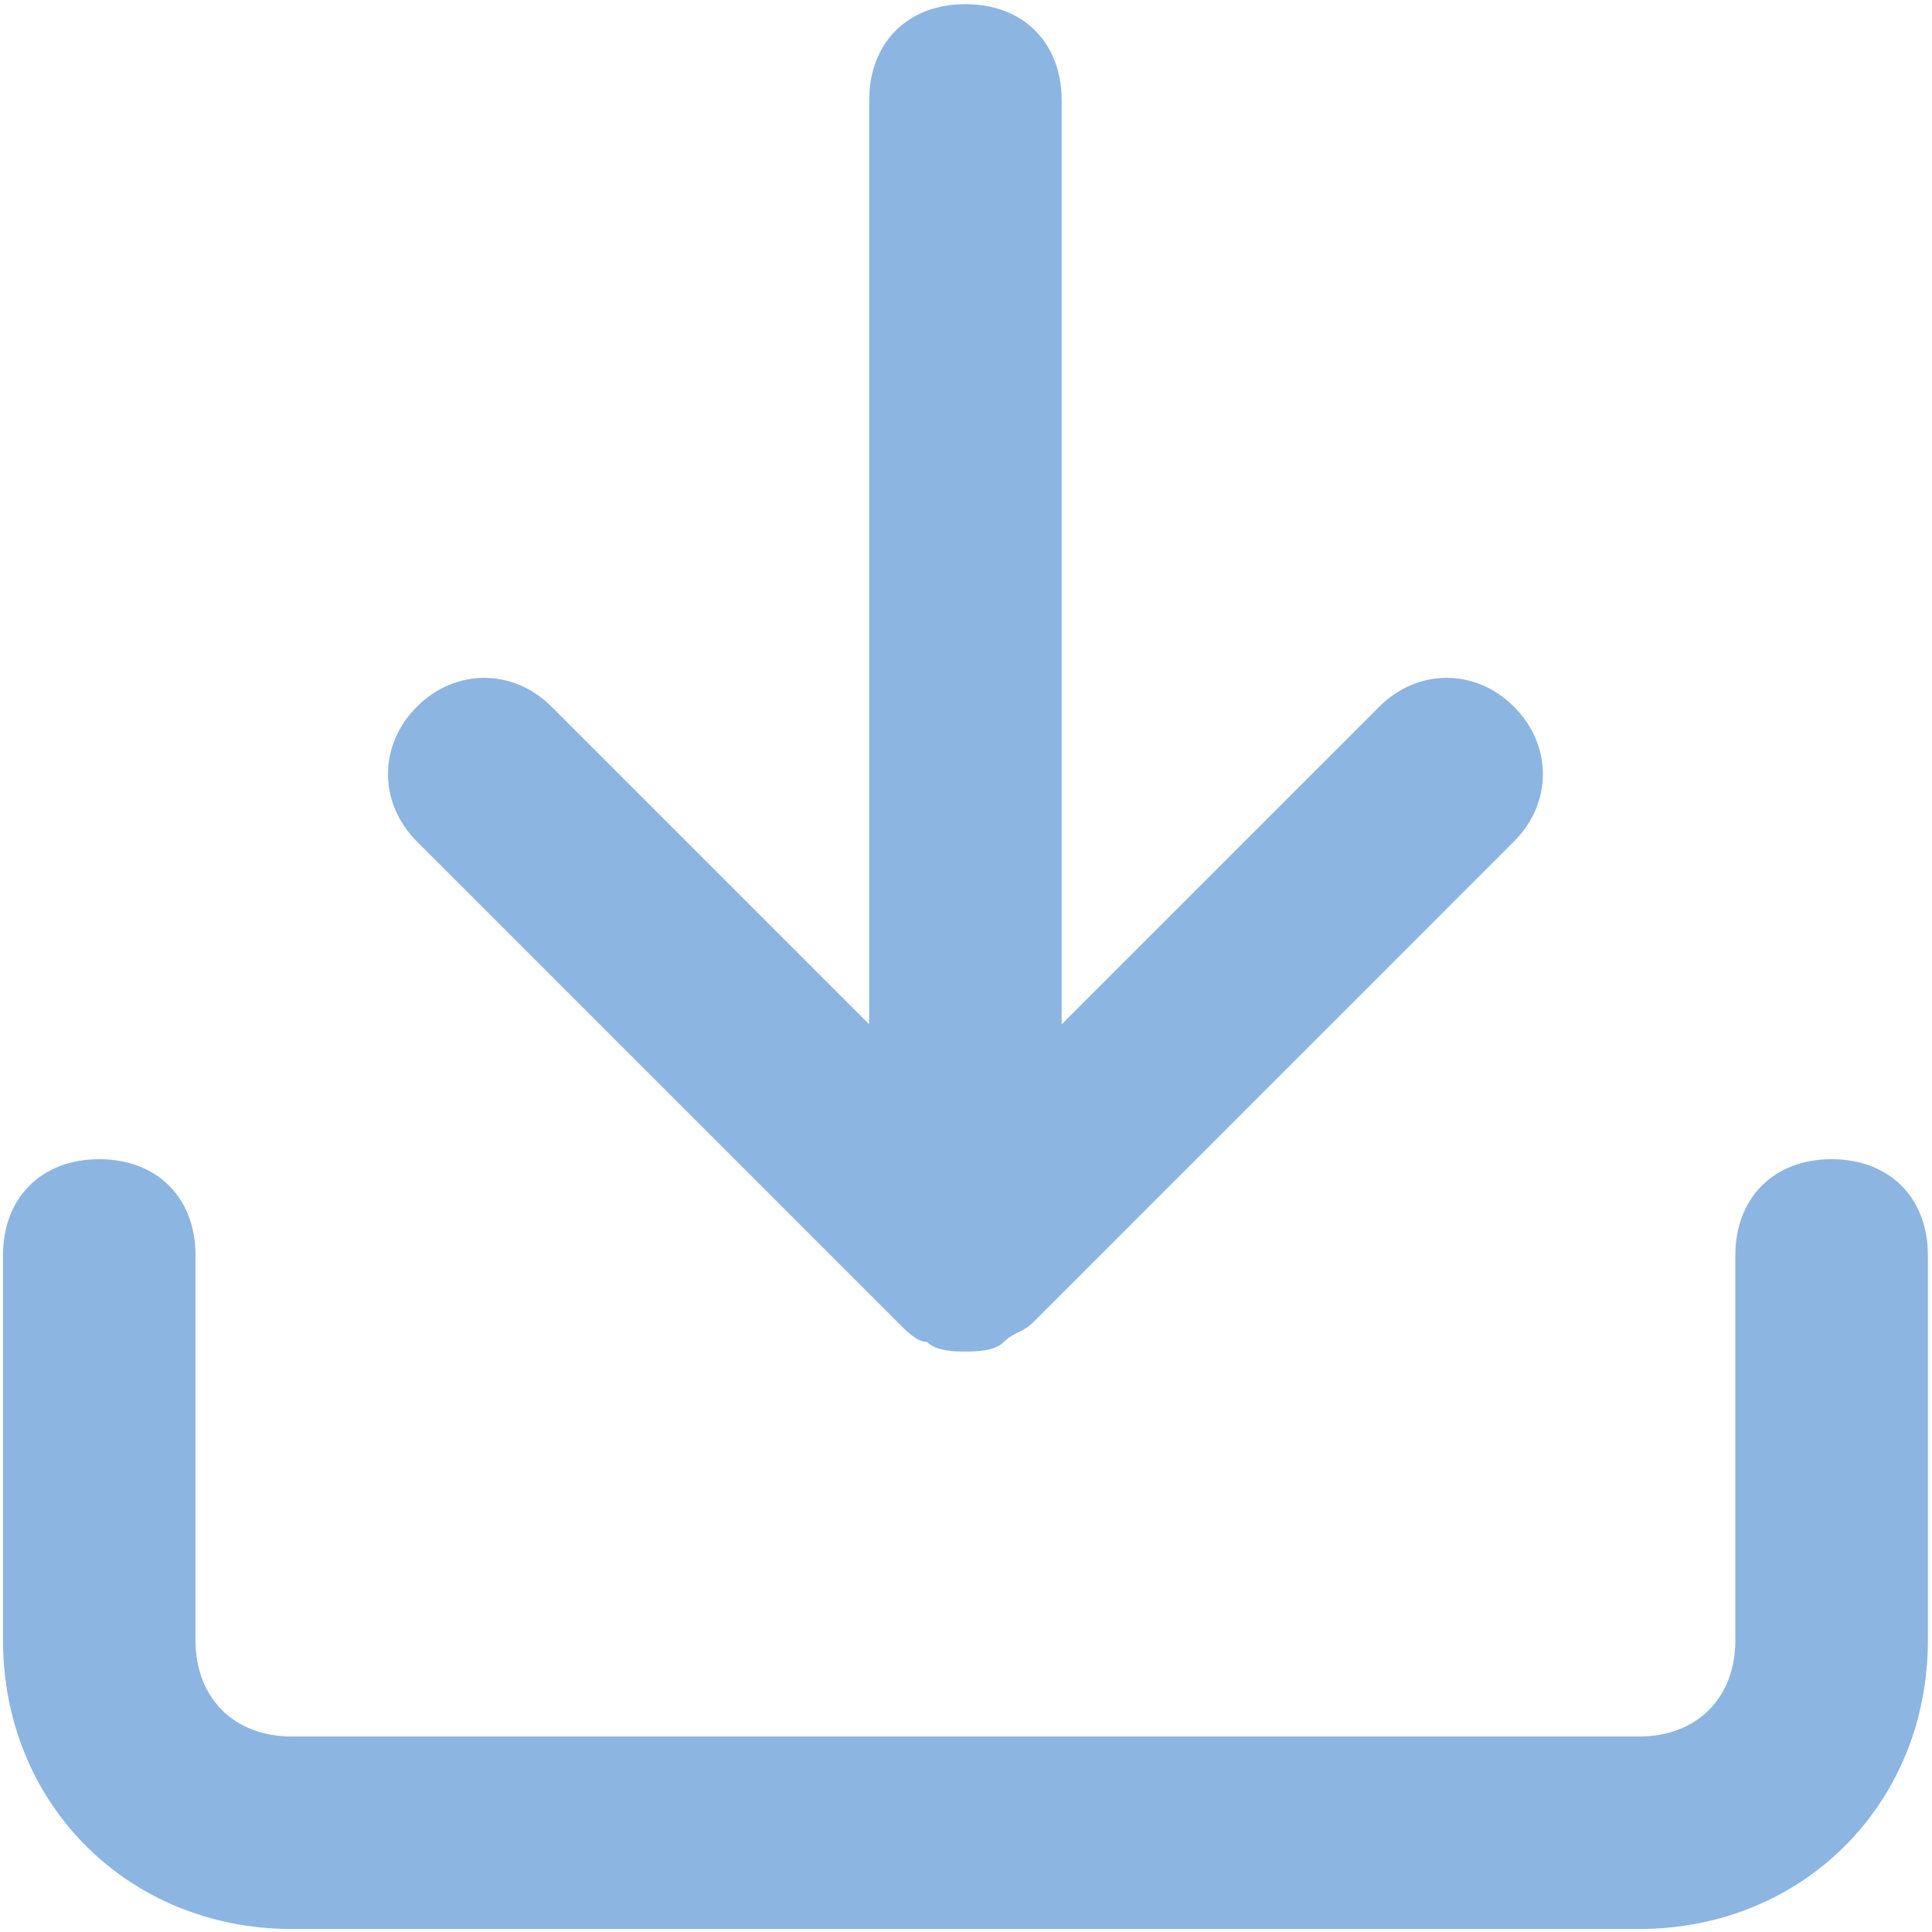
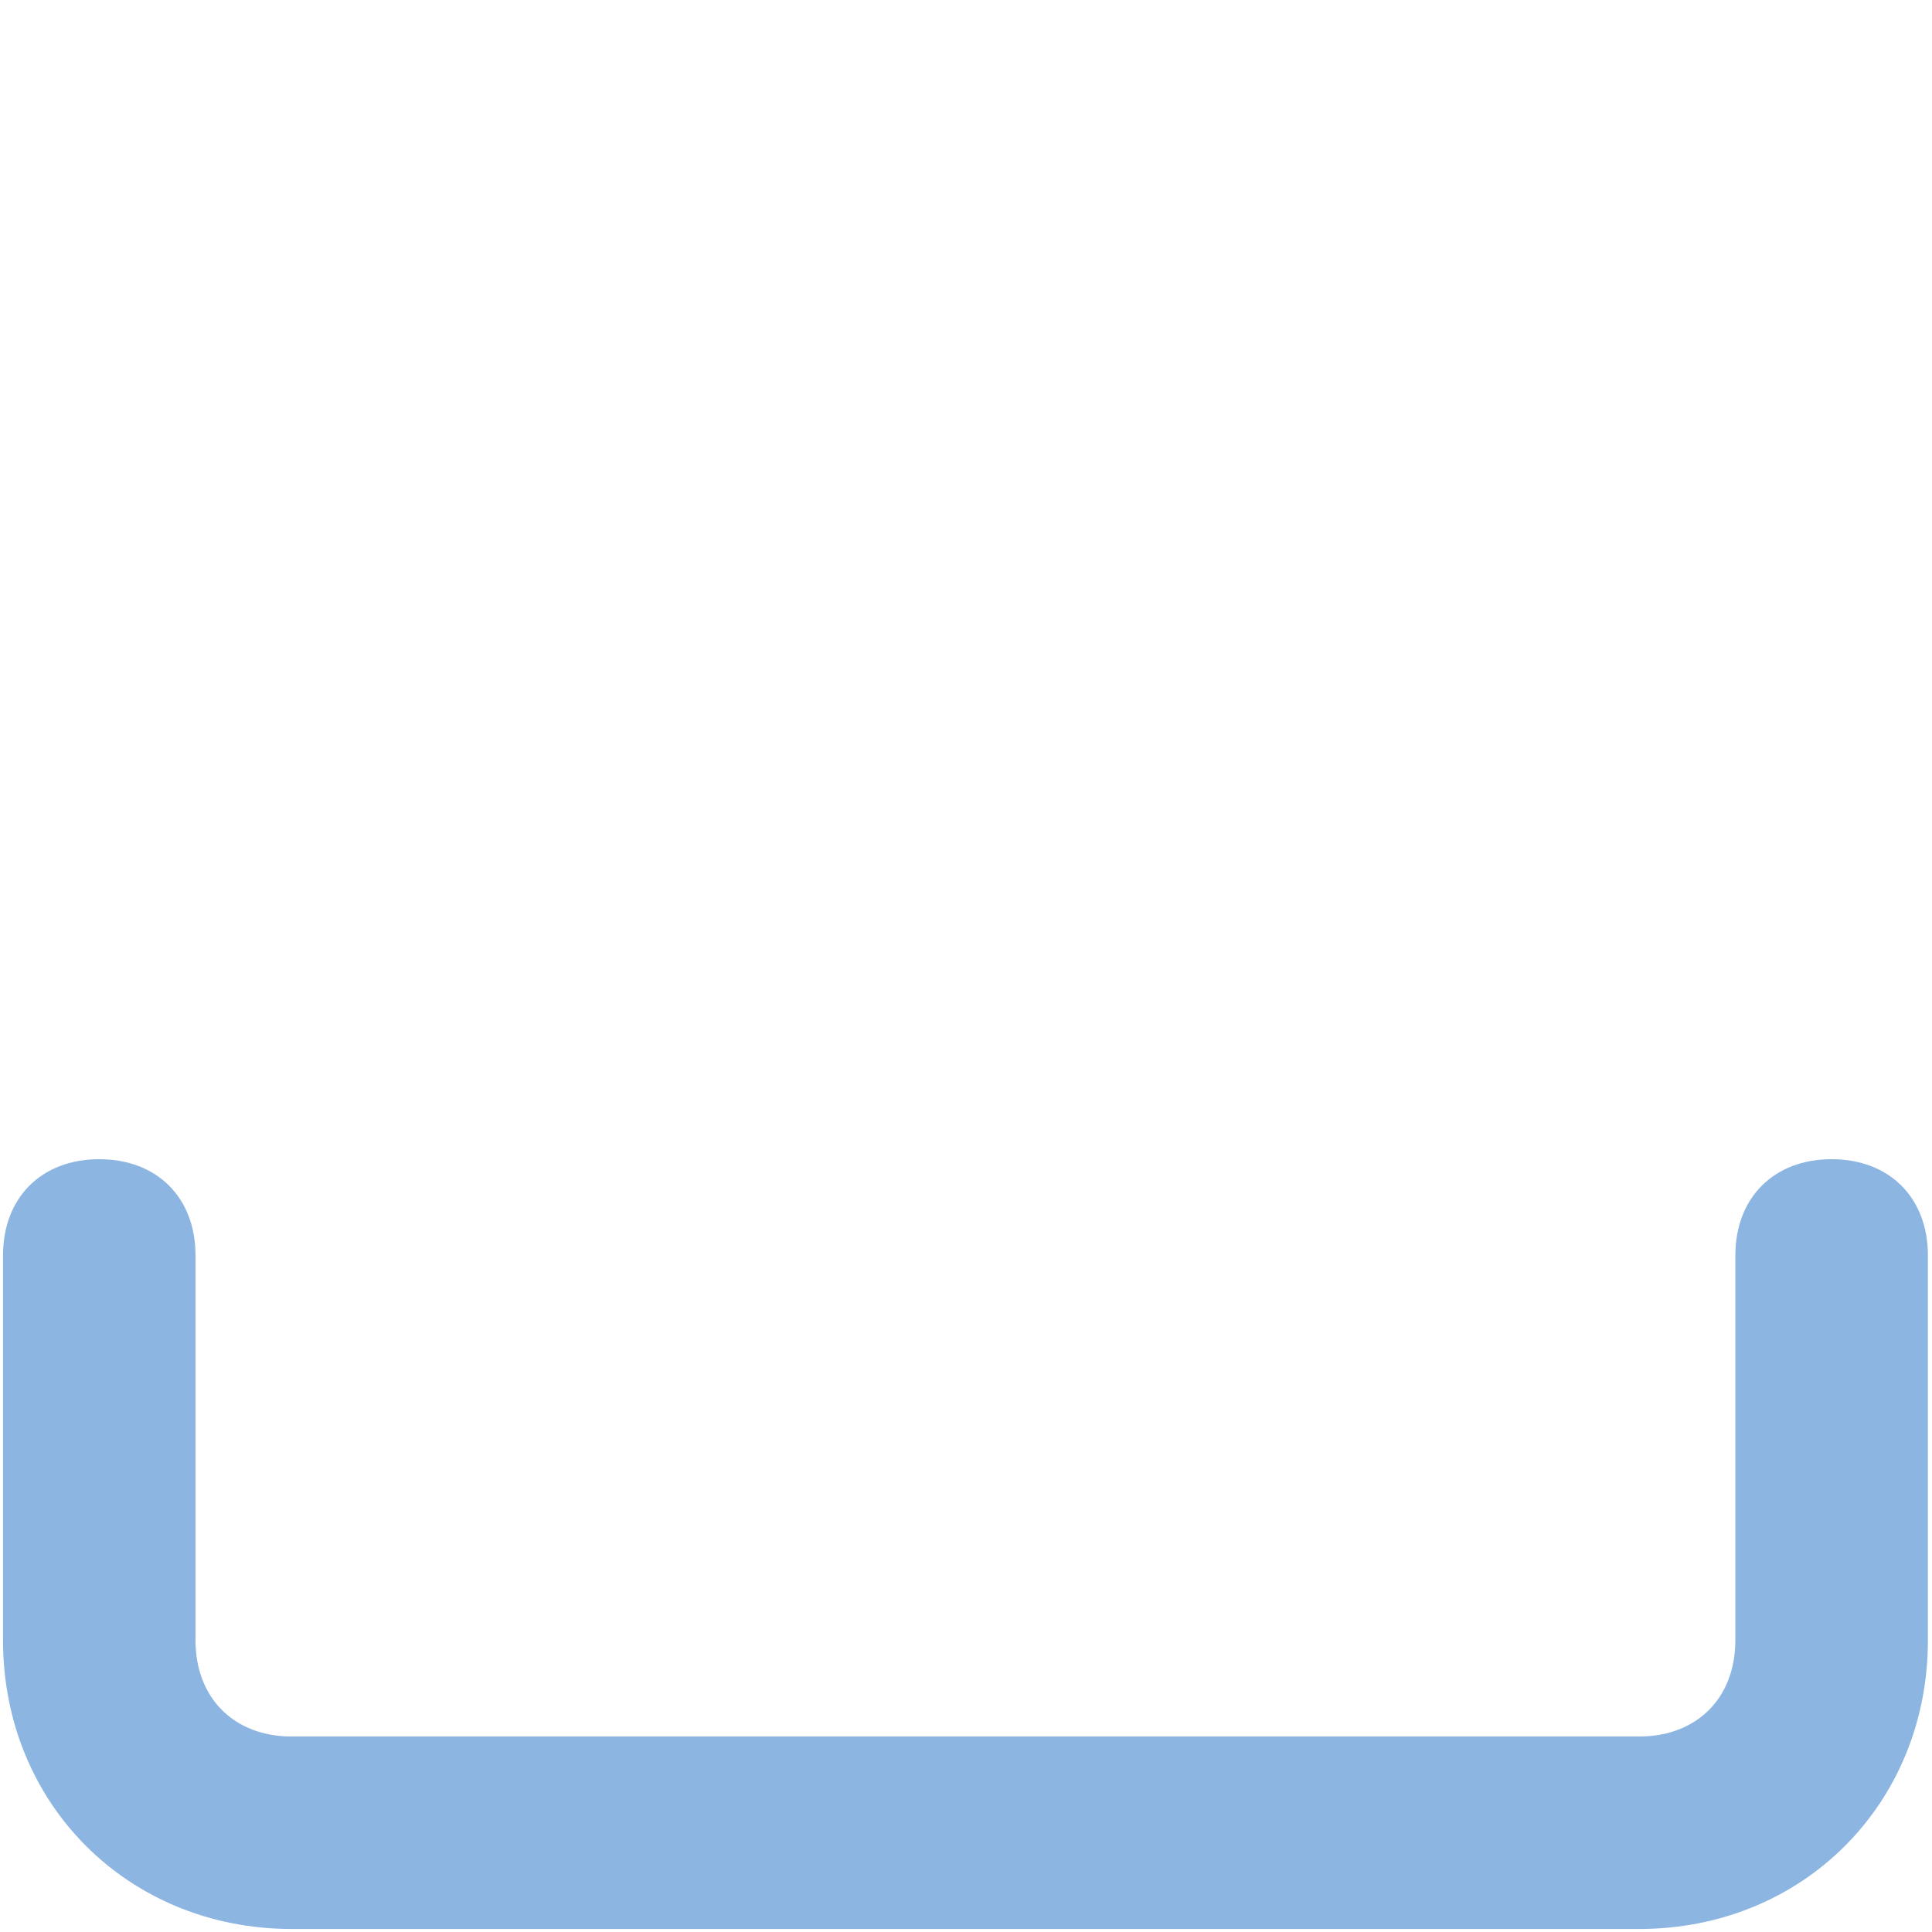
<svg xmlns="http://www.w3.org/2000/svg" id="Ebene_1" data-name="Ebene 1" viewBox="0 0 640 640">
  <title>icons</title>
  <path fill="#8CB5E2" d="M606.74,384c-19.13,0-31.88,12.75-31.88,31.88V543.36c0,19.13-12.75,31.88-31.88,31.88H96.64c-19.13,0-31.88-12.75-31.88-31.88V415.83C64.76,396.7,52,384,32.88,384S1,396.7,1,415.83V543.36C1,597.55,42.45,639,96.64,639H543c54.2,0,95.64-41.45,95.64-95.64V415.83C638.62,396.7,625.87,384,606.74,384Z" />
-   <path fill="#8CB5E2" d="M297.49,438.15c3.19,3.19,6.38,6.38,9.57,6.38,3.19,3.18,9.56,3.18,12.75,3.18s9.57,0,12.75-3.18,6.38-3.19,9.57-6.38l159.4-159.41c12.76-12.75,12.76-31.88,0-44.63s-31.88-12.75-44.63,0L351.69,339.32V33.26c0-19.13-12.75-31.88-31.88-31.88s-31.88,12.75-31.88,31.88V339.32L182.72,234.11c-12.75-12.75-31.88-12.75-44.63,0s-12.75,31.88,0,44.63Z" />
</svg>